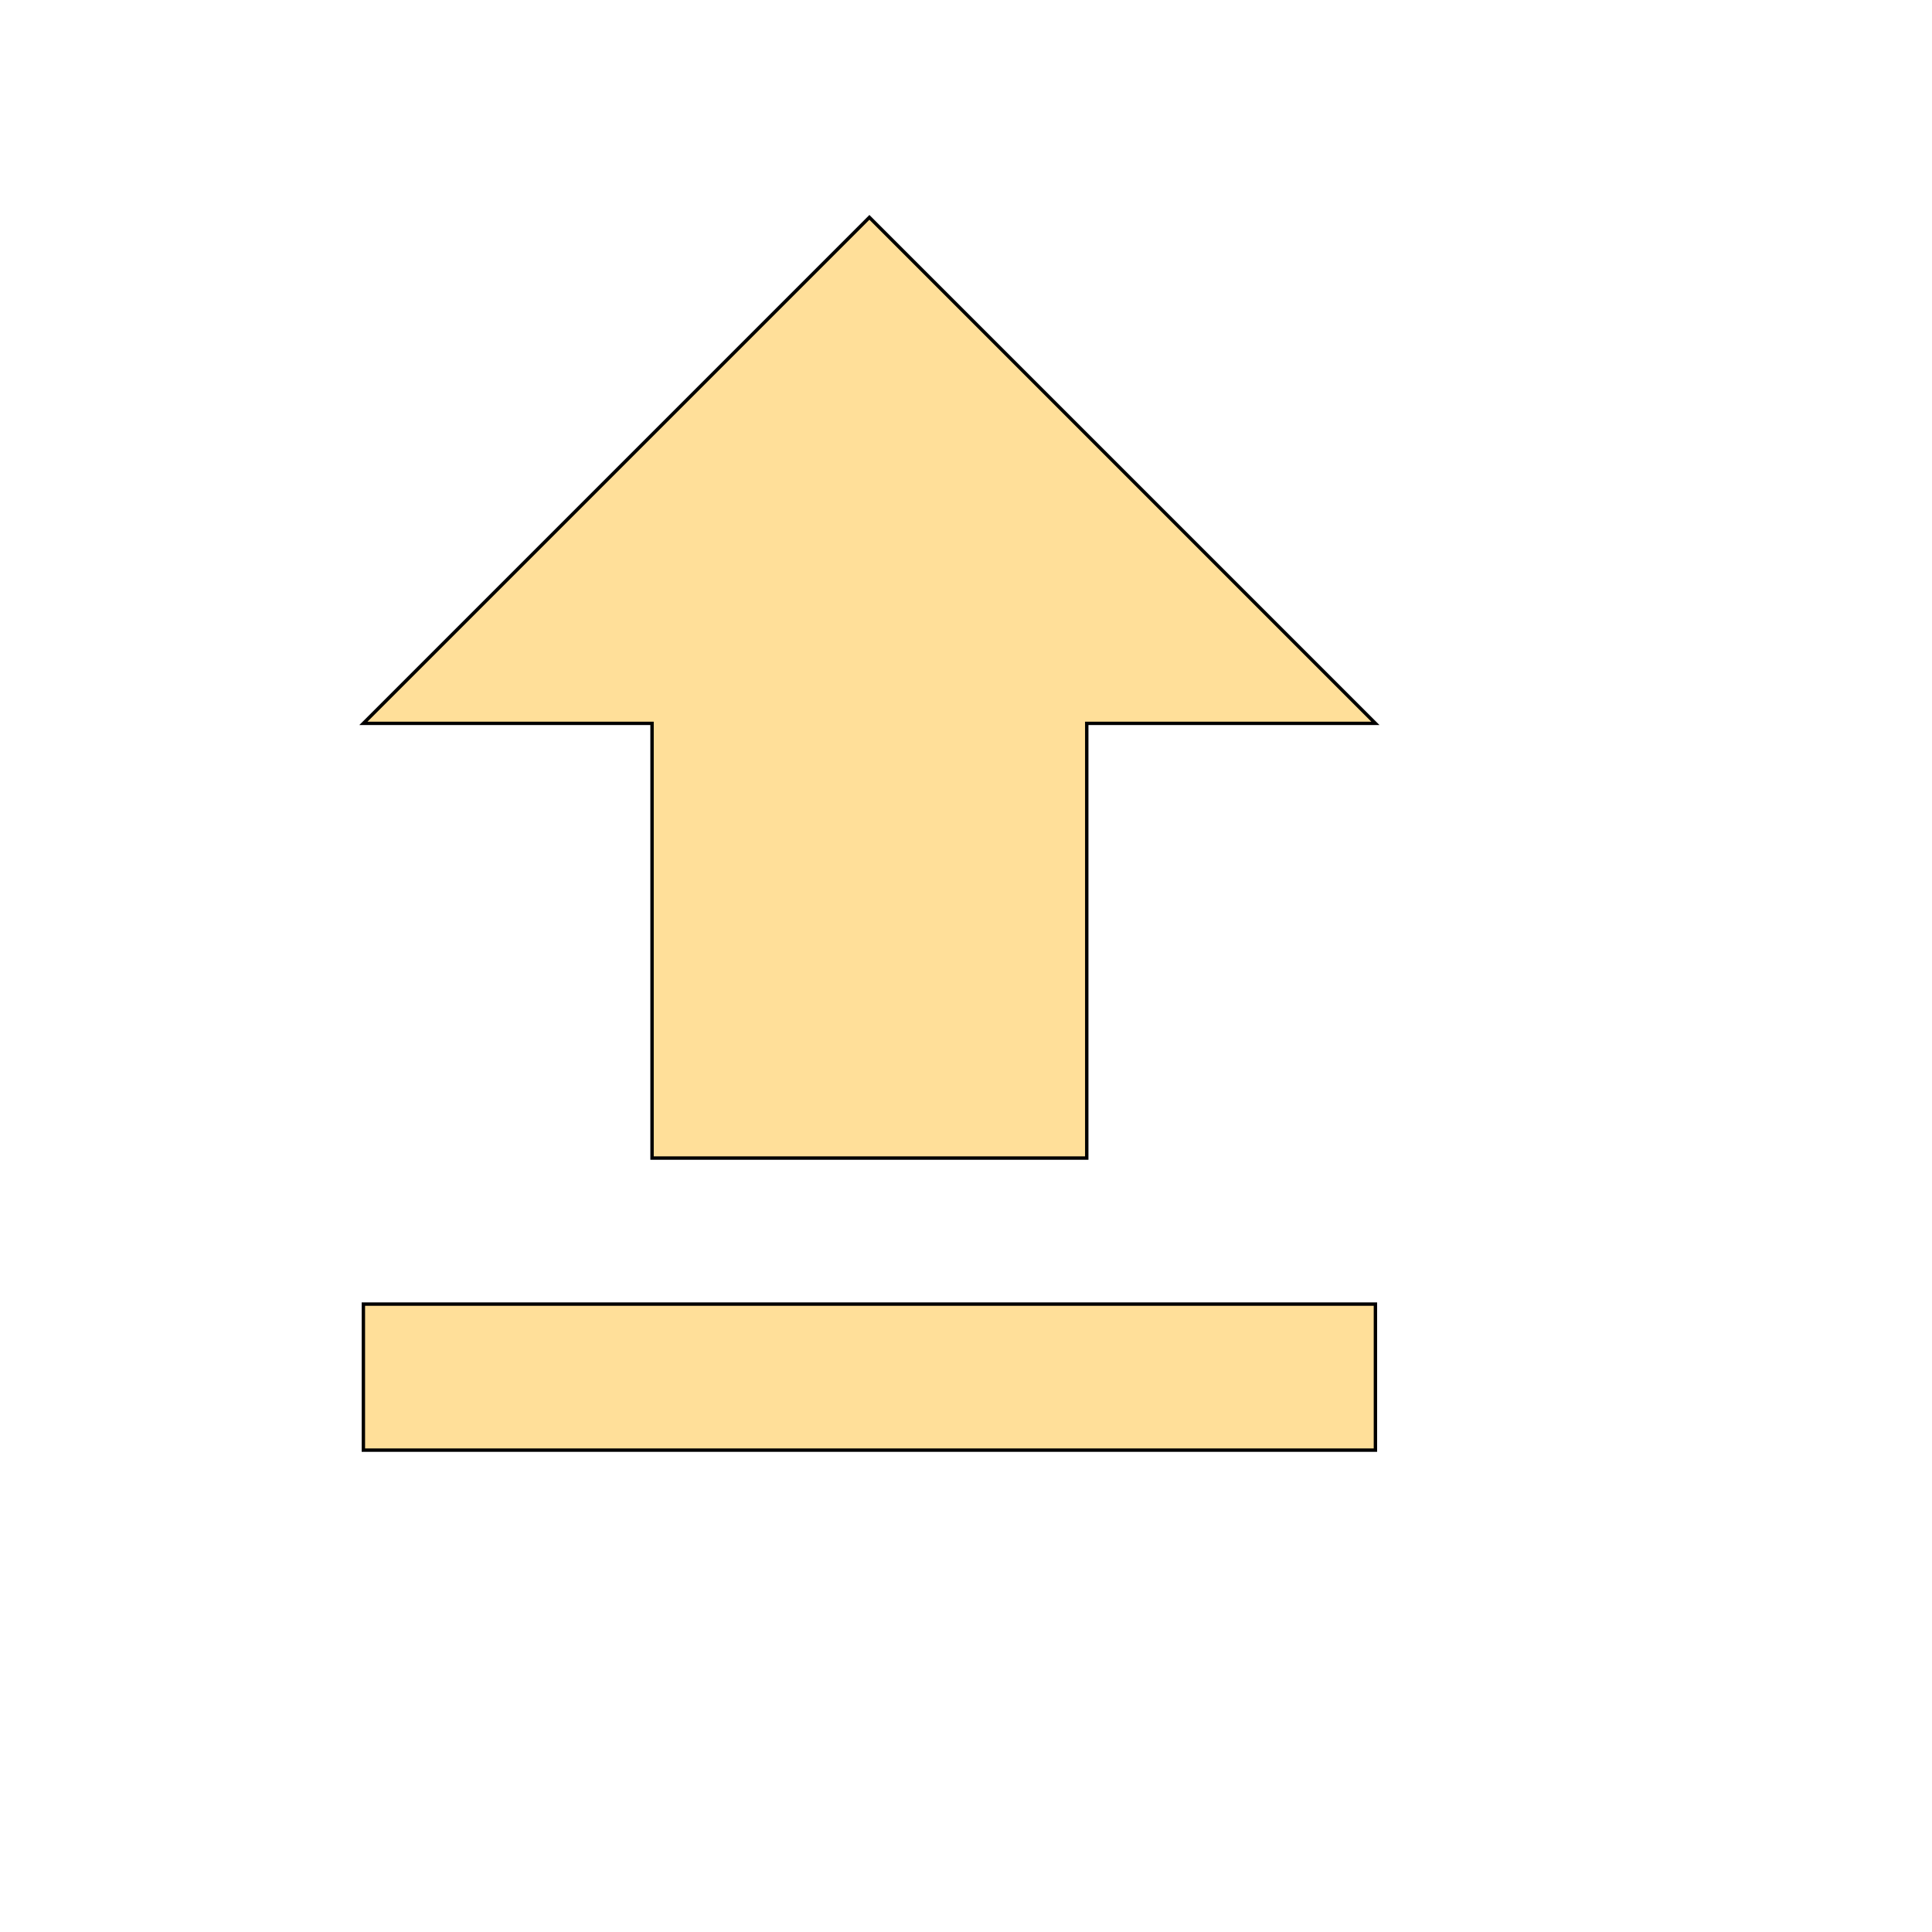
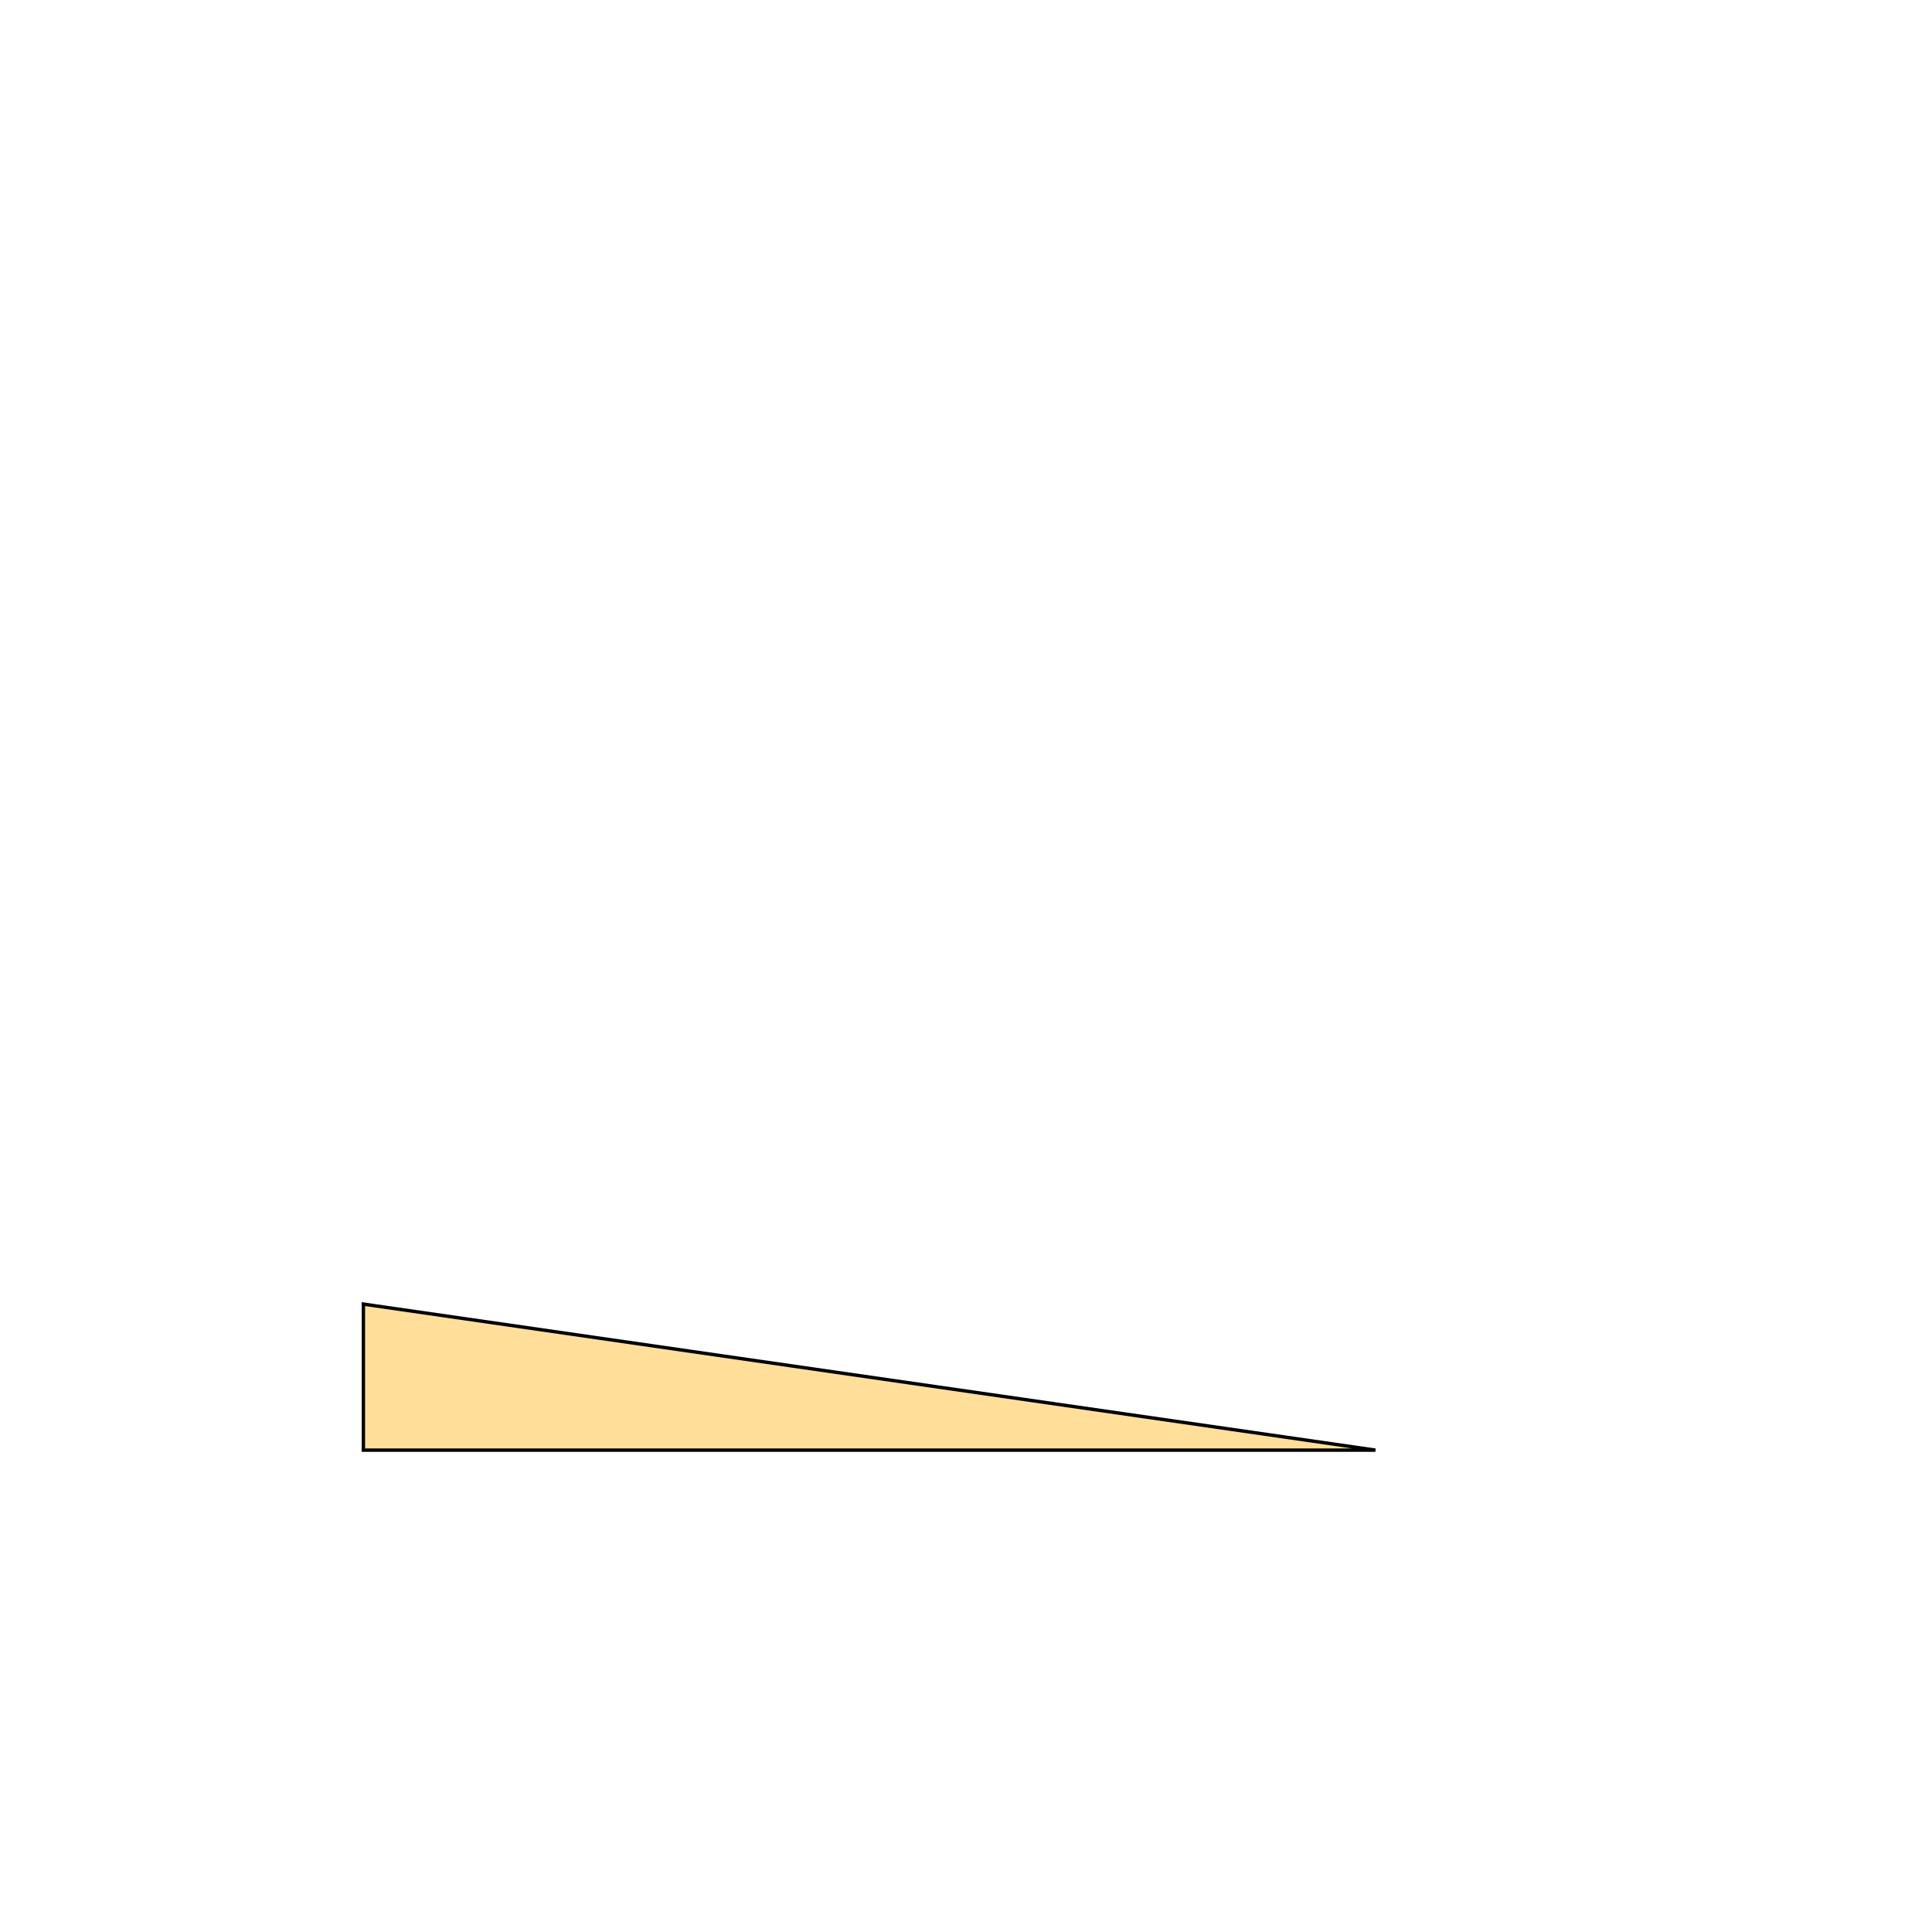
<svg xmlns="http://www.w3.org/2000/svg" id="th_wav_file-upload" width="100%" height="100%" version="1.1" preserveAspectRatio="xMidYMin slice" data-uid="wav_file-upload" data-keyword="wav_file-upload" viewBox="0 0 512 512" transform="matrix(0.9,0,0,0.9,0,0)" data-colors="[&quot;#ed6c30&quot;,&quot;#ffdf99&quot;,&quot;#ffdf99&quot;]">
  <defs id="SvgjsDefs16137" fill="#ed6c30" />
-   <path id="th_wav_file-upload_0" d="M192 341L320 341L320 213L405 213L256 64L107 213L192 213Z " fill-rule="evenodd" fill="#ffdf99" stroke-width="1" stroke="#000000" />
-   <path id="th_wav_file-upload_1" d="M107 384L405 384L405 427L107 427Z " fill-rule="evenodd" fill="#ffdf99" stroke-width="1" stroke="#000000" />
+   <path id="th_wav_file-upload_1" d="M107 384L405 427L107 427Z " fill-rule="evenodd" fill="#ffdf99" stroke-width="1" stroke="#000000" />
</svg>